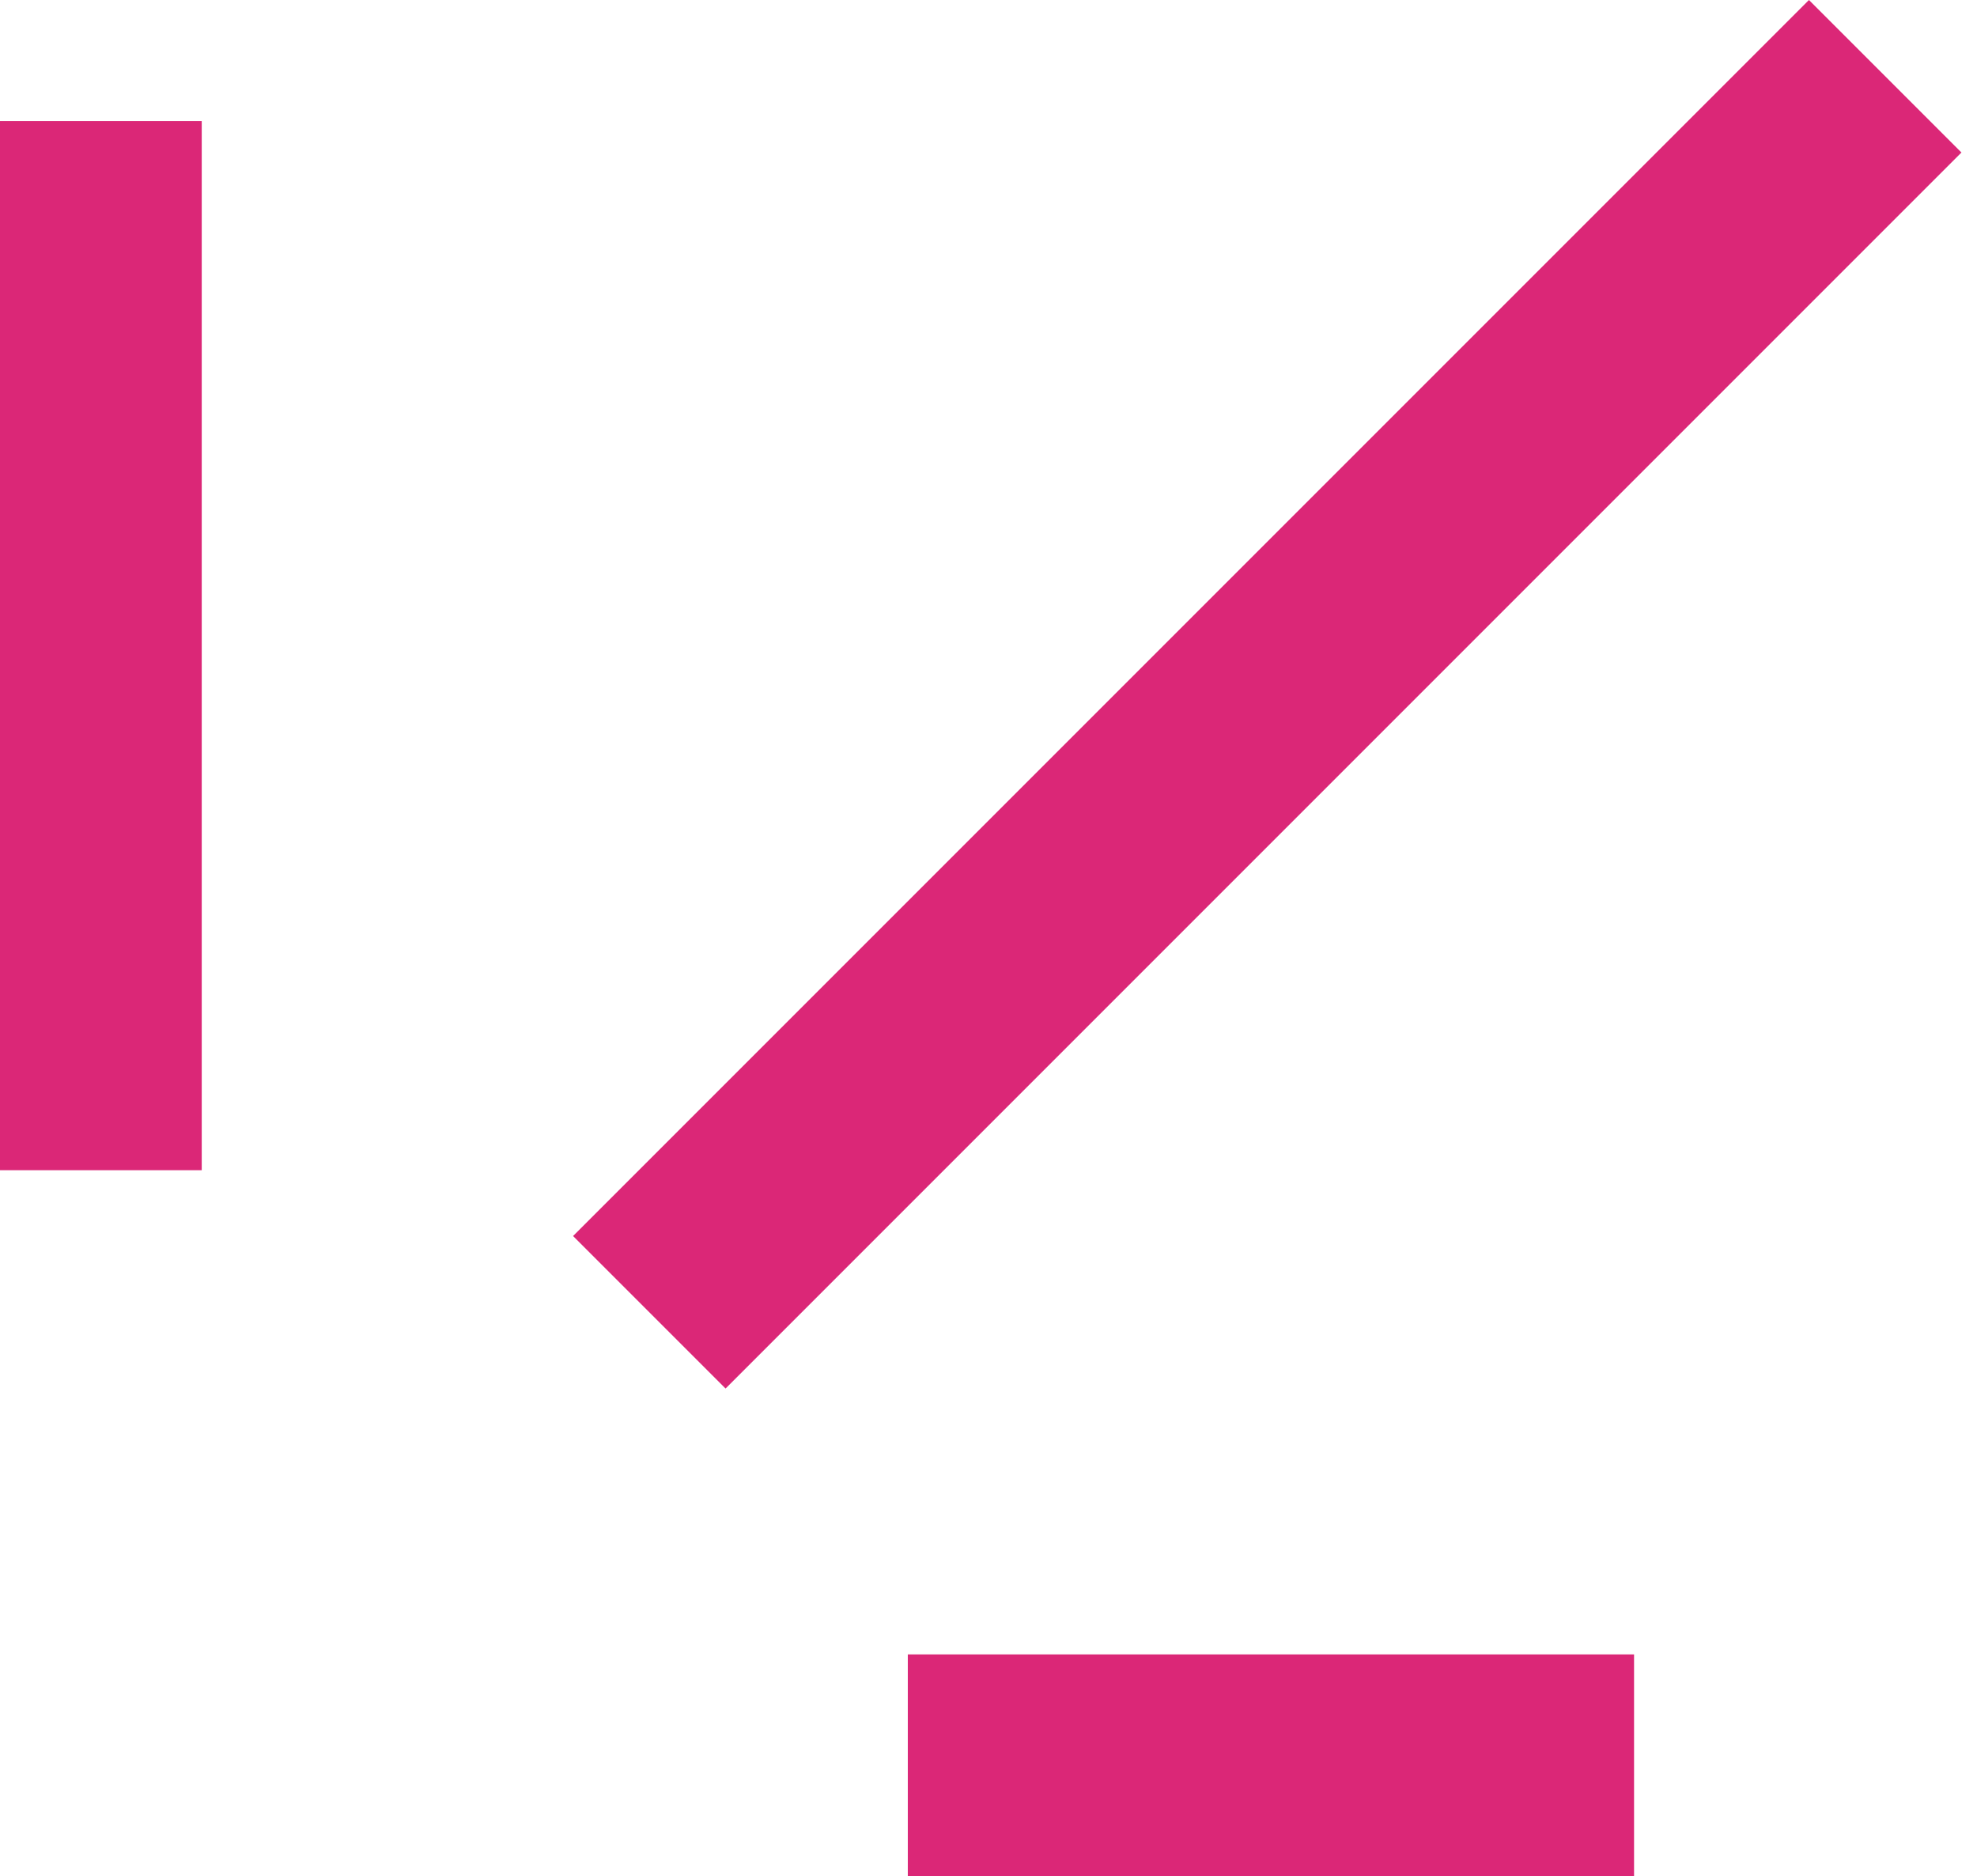
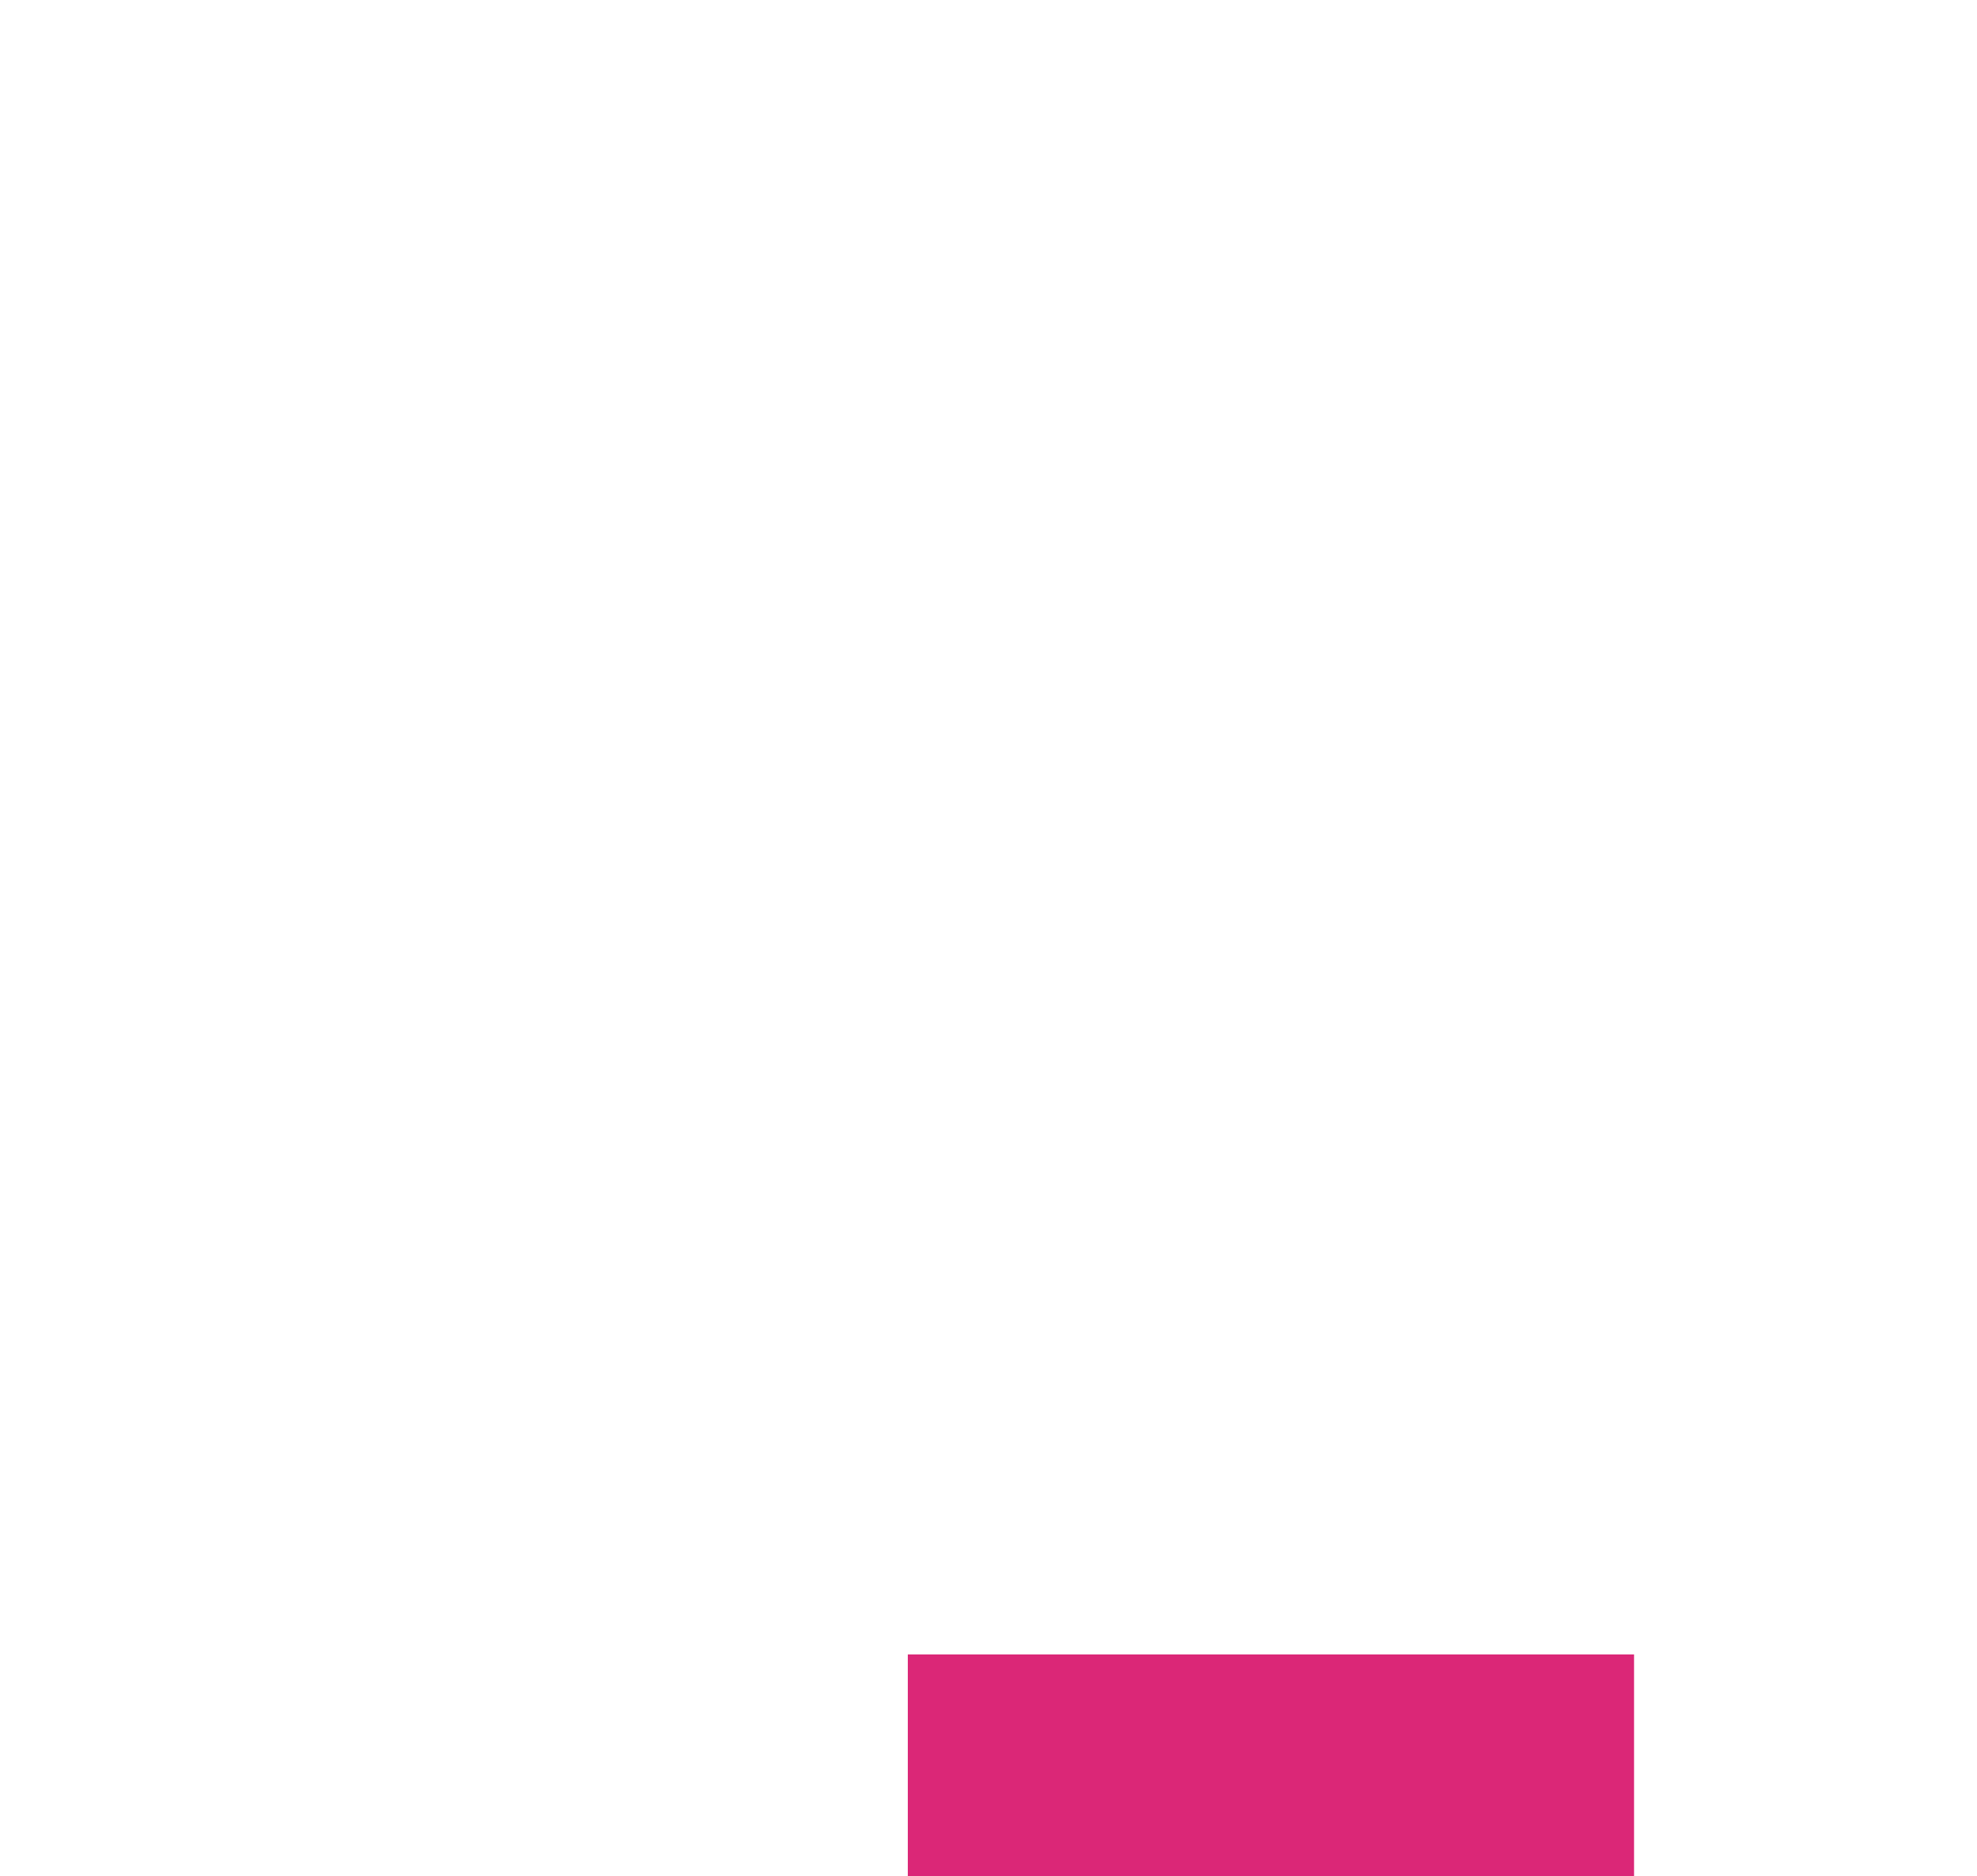
<svg xmlns="http://www.w3.org/2000/svg" width="98" height="93" viewBox="0 0 98 93" fill="none">
-   <path fill-rule="evenodd" clip-rule="evenodd" d="M10 6V58H0V6H10Z" fill="#DB2777" />
-   <path fill-rule="evenodd" clip-rule="evenodd" d="M97.228 7.559L35.966 68.821L28.407 61.262L89.669 0L97.228 7.559Z" fill="#DB2777" />
  <path fill-rule="evenodd" clip-rule="evenodd" d="M81 93H45V82H81V93Z" fill="#DB2777" />
</svg>